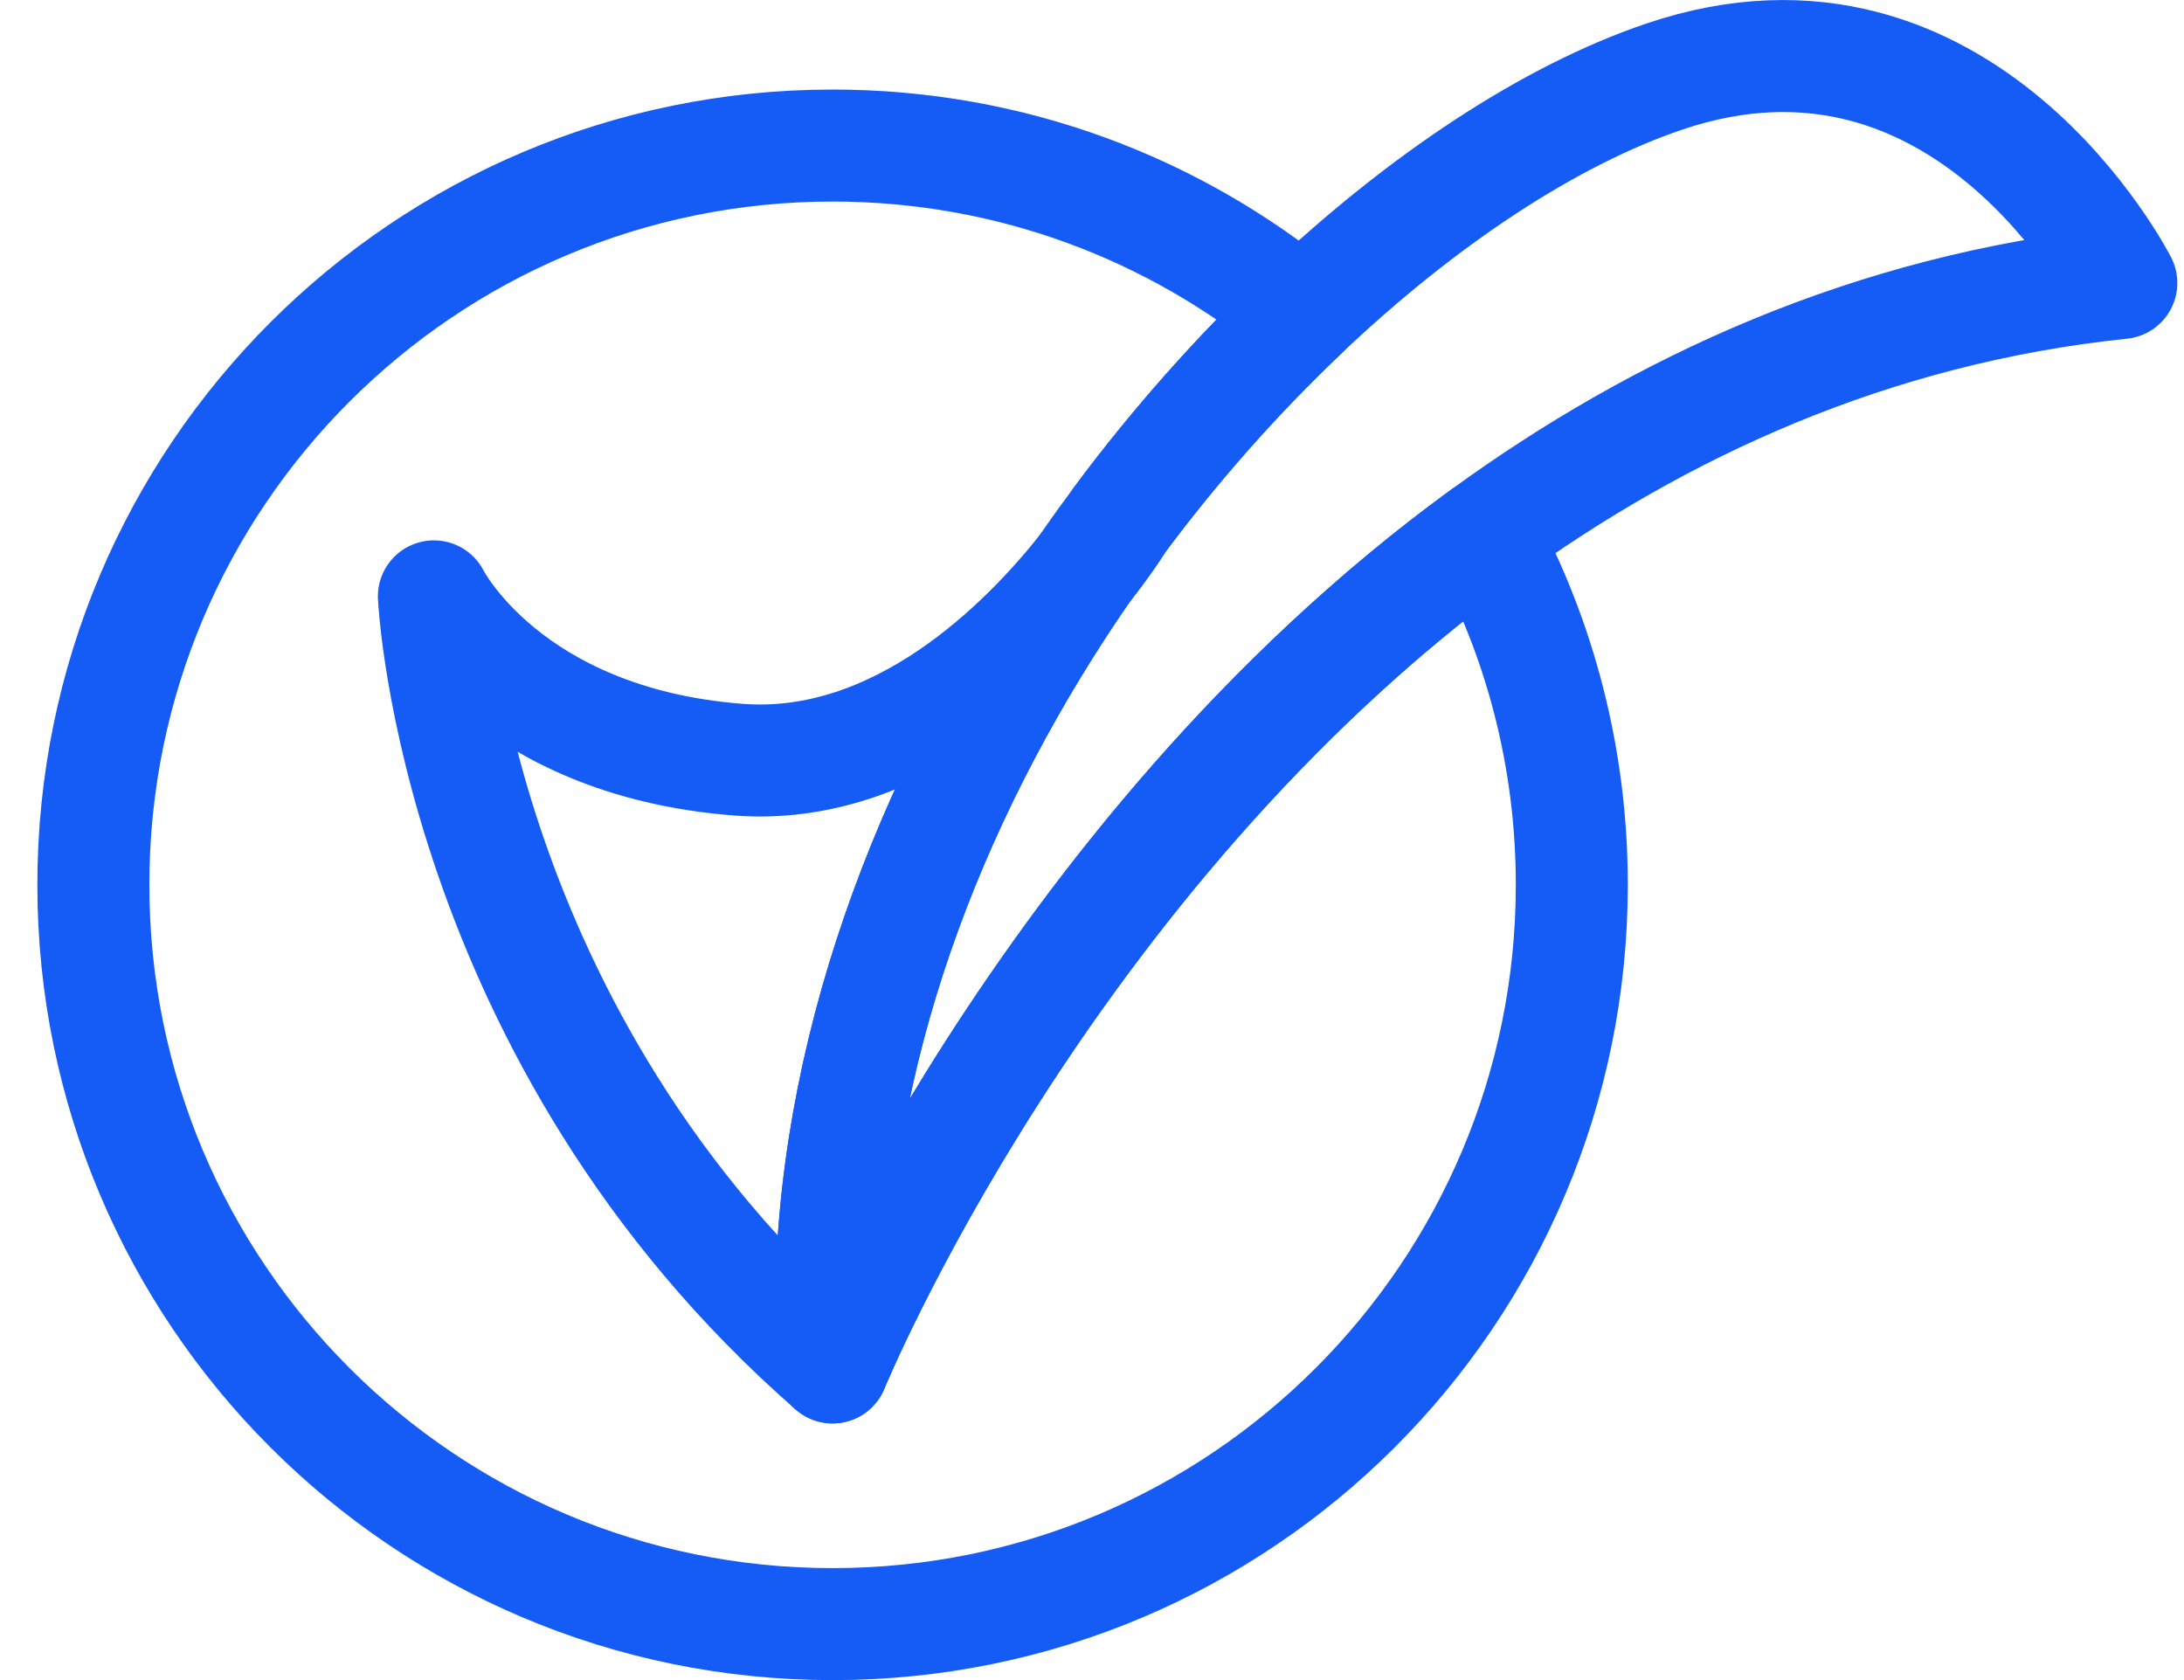
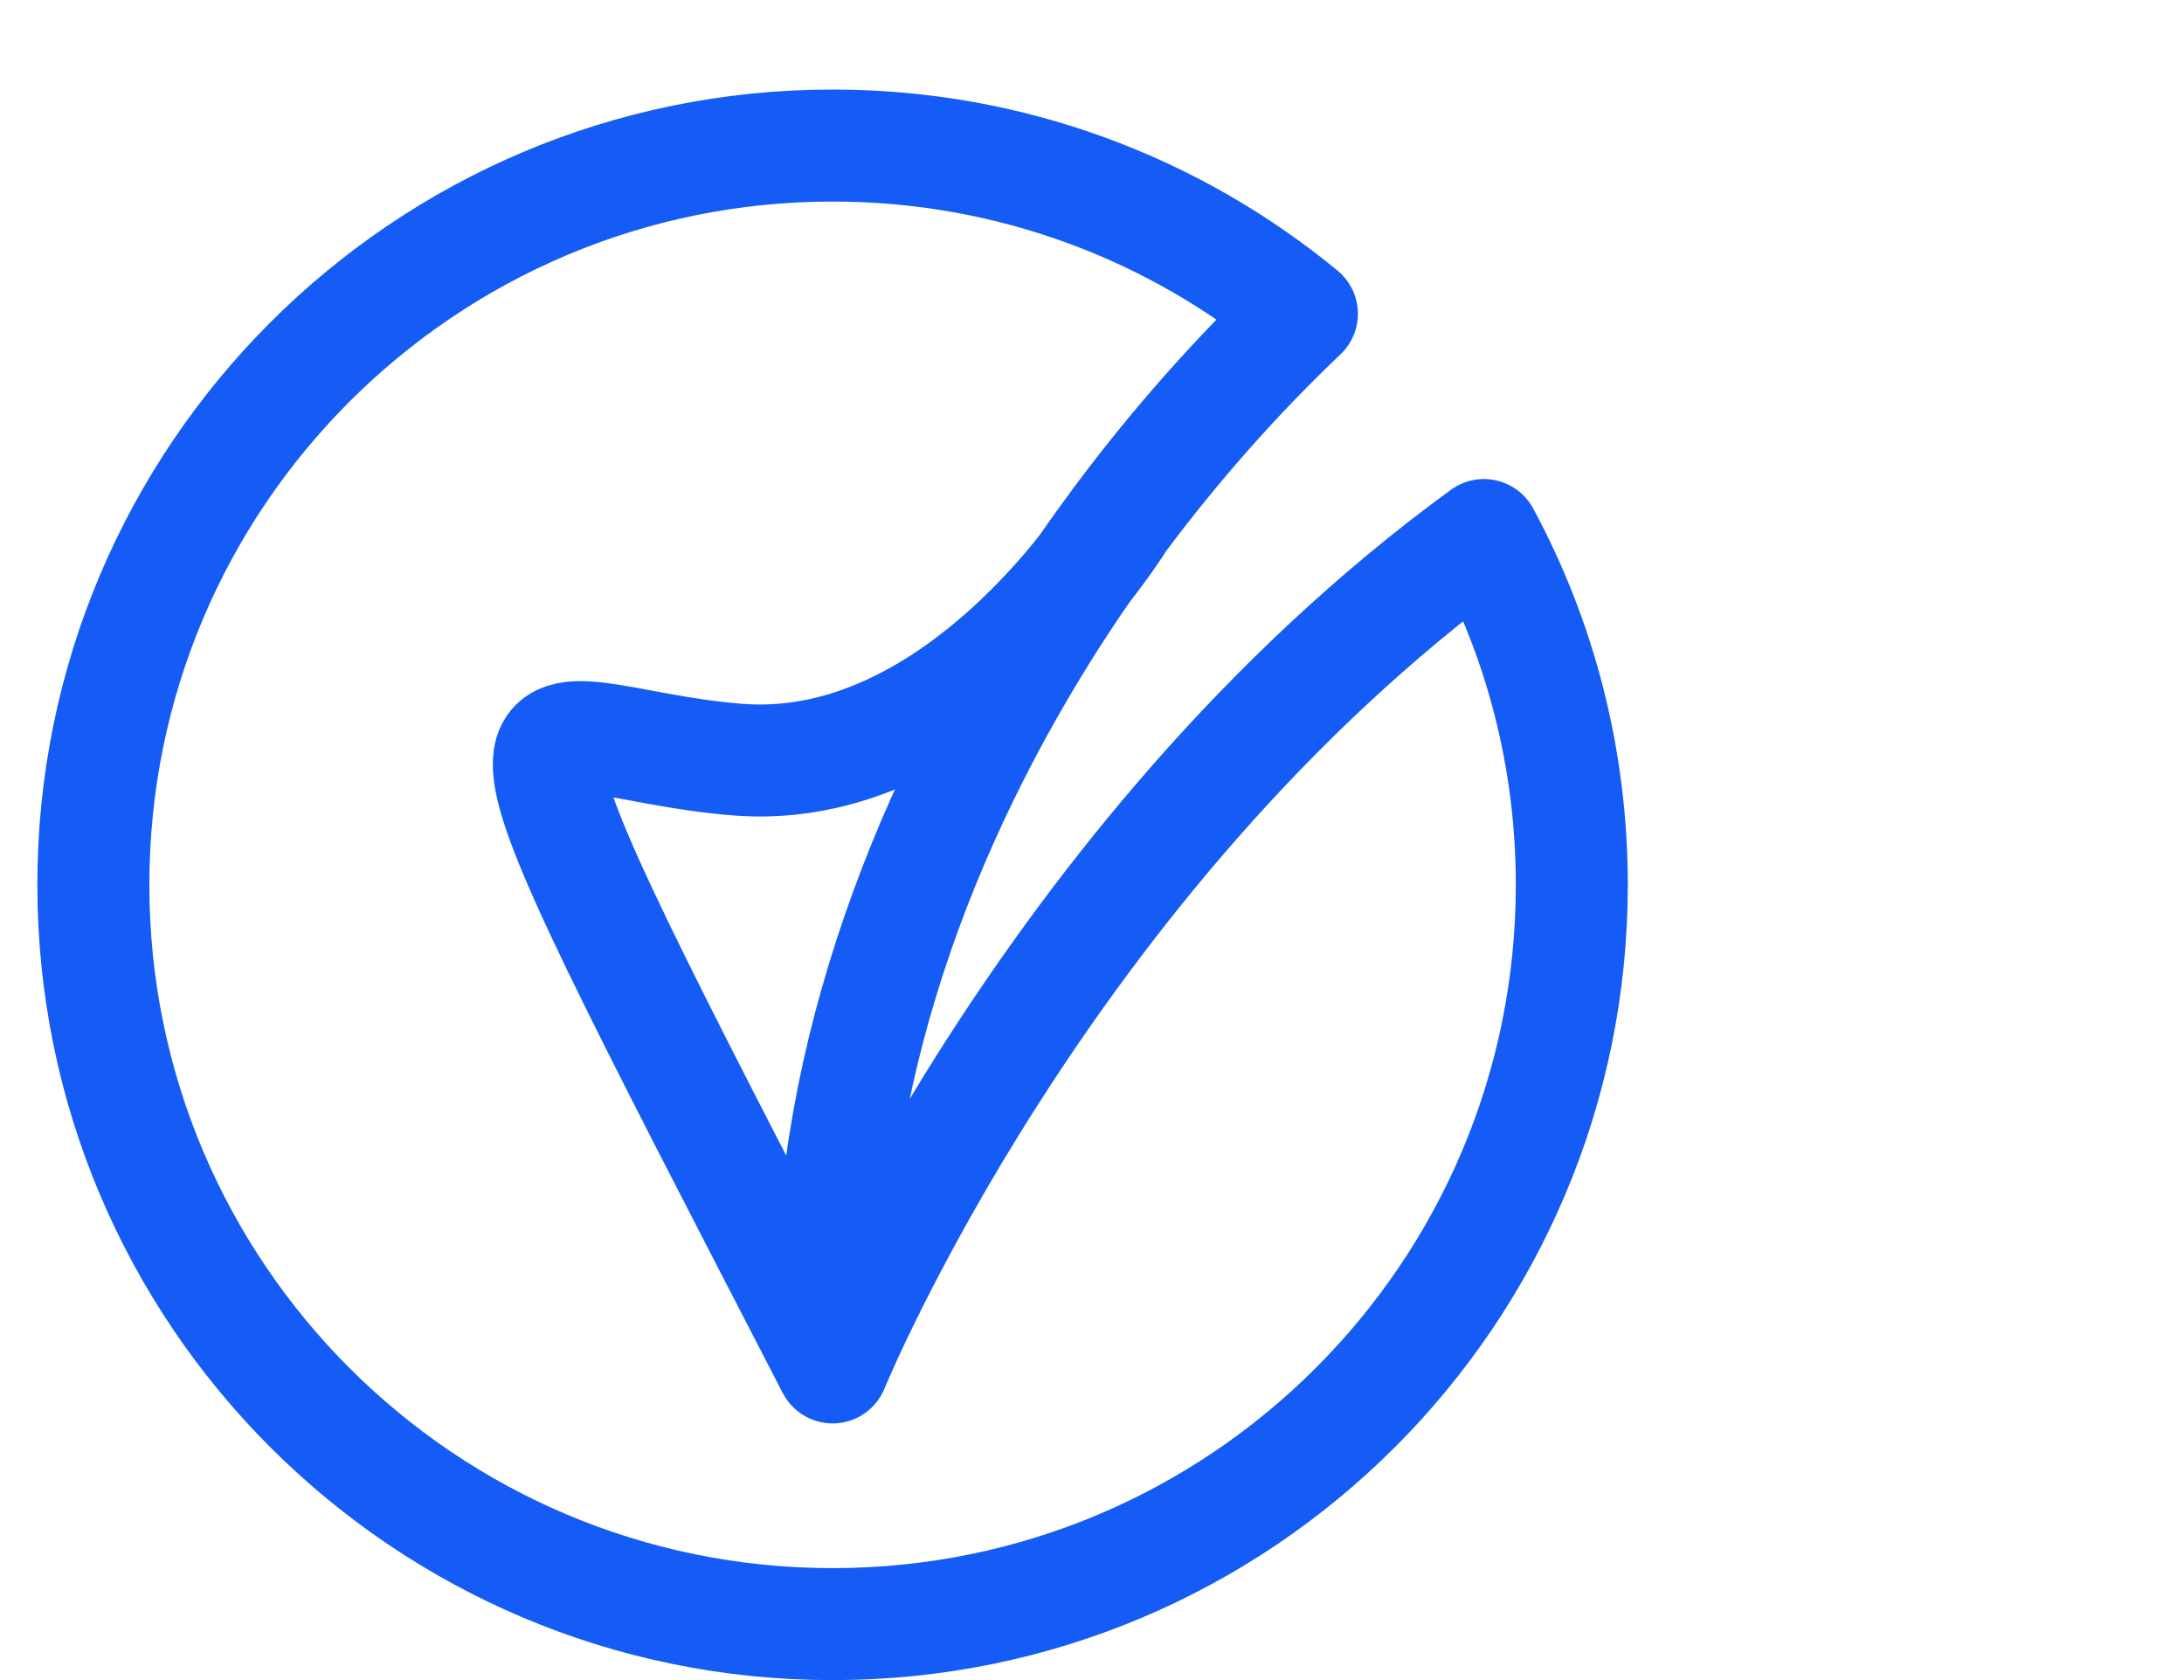
<svg xmlns="http://www.w3.org/2000/svg" width="39" height="30" viewBox="0 0 39 30" fill="none">
  <path d="M28.068 15.8C28.068 23.092 22.158 29.001 14.868 29.001C7.577 29.001 1.667 23.092 1.667 15.8C1.667 8.508 7.577 2.599 14.868 2.599C18.049 2.599 20.969 3.726 23.248 5.603C22.114 6.681 21.011 7.916 20 9.272C19.996 9.278 19.992 9.284 19.988 9.29C19.988 9.292 19.986 9.296 19.982 9.3C19.924 9.392 19.714 9.717 19.373 10.148C19.132 10.495 18.898 10.85 18.671 11.21C16.231 15.09 14.611 19.712 14.868 24.417C14.868 24.417 18.589 15.319 26.498 9.554C27.501 11.413 28.068 13.54 28.068 15.8Z" stroke="#155CF6" stroke-width="2" stroke-miterlimit="10" stroke-linejoin="round" />
-   <path d="M37.881 5.053C33.412 5.518 29.628 7.275 26.498 9.554C18.589 15.319 14.867 24.417 14.867 24.417C14.611 19.712 16.231 15.09 18.671 11.21C18.898 10.85 19.132 10.495 19.373 10.148C19.713 9.717 19.924 9.392 19.982 9.3C19.986 9.296 19.988 9.292 19.988 9.29C19.992 9.284 19.996 9.278 20 9.272C21.011 7.916 22.113 6.681 23.248 5.603C25.416 3.541 27.705 2.048 29.724 1.366C35.078 -0.443 37.881 5.053 37.881 5.053Z" stroke="#155CF6" stroke-width="2" stroke-miterlimit="10" stroke-linejoin="round" />
-   <path d="M14.867 24.417C8.109 18.511 7.748 10.649 7.748 10.649C7.748 10.649 9.043 13.238 13.171 13.564C16.061 13.795 18.33 11.469 19.373 10.148C19.569 9.859 19.774 9.576 19.982 9.3" stroke="#155CF6" stroke-width="2" stroke-miterlimit="10" stroke-linejoin="round" />
+   <path d="M14.867 24.417C7.748 10.649 9.043 13.238 13.171 13.564C16.061 13.795 18.33 11.469 19.373 10.148C19.569 9.859 19.774 9.576 19.982 9.3" stroke="#155CF6" stroke-width="2" stroke-miterlimit="10" stroke-linejoin="round" />
</svg>